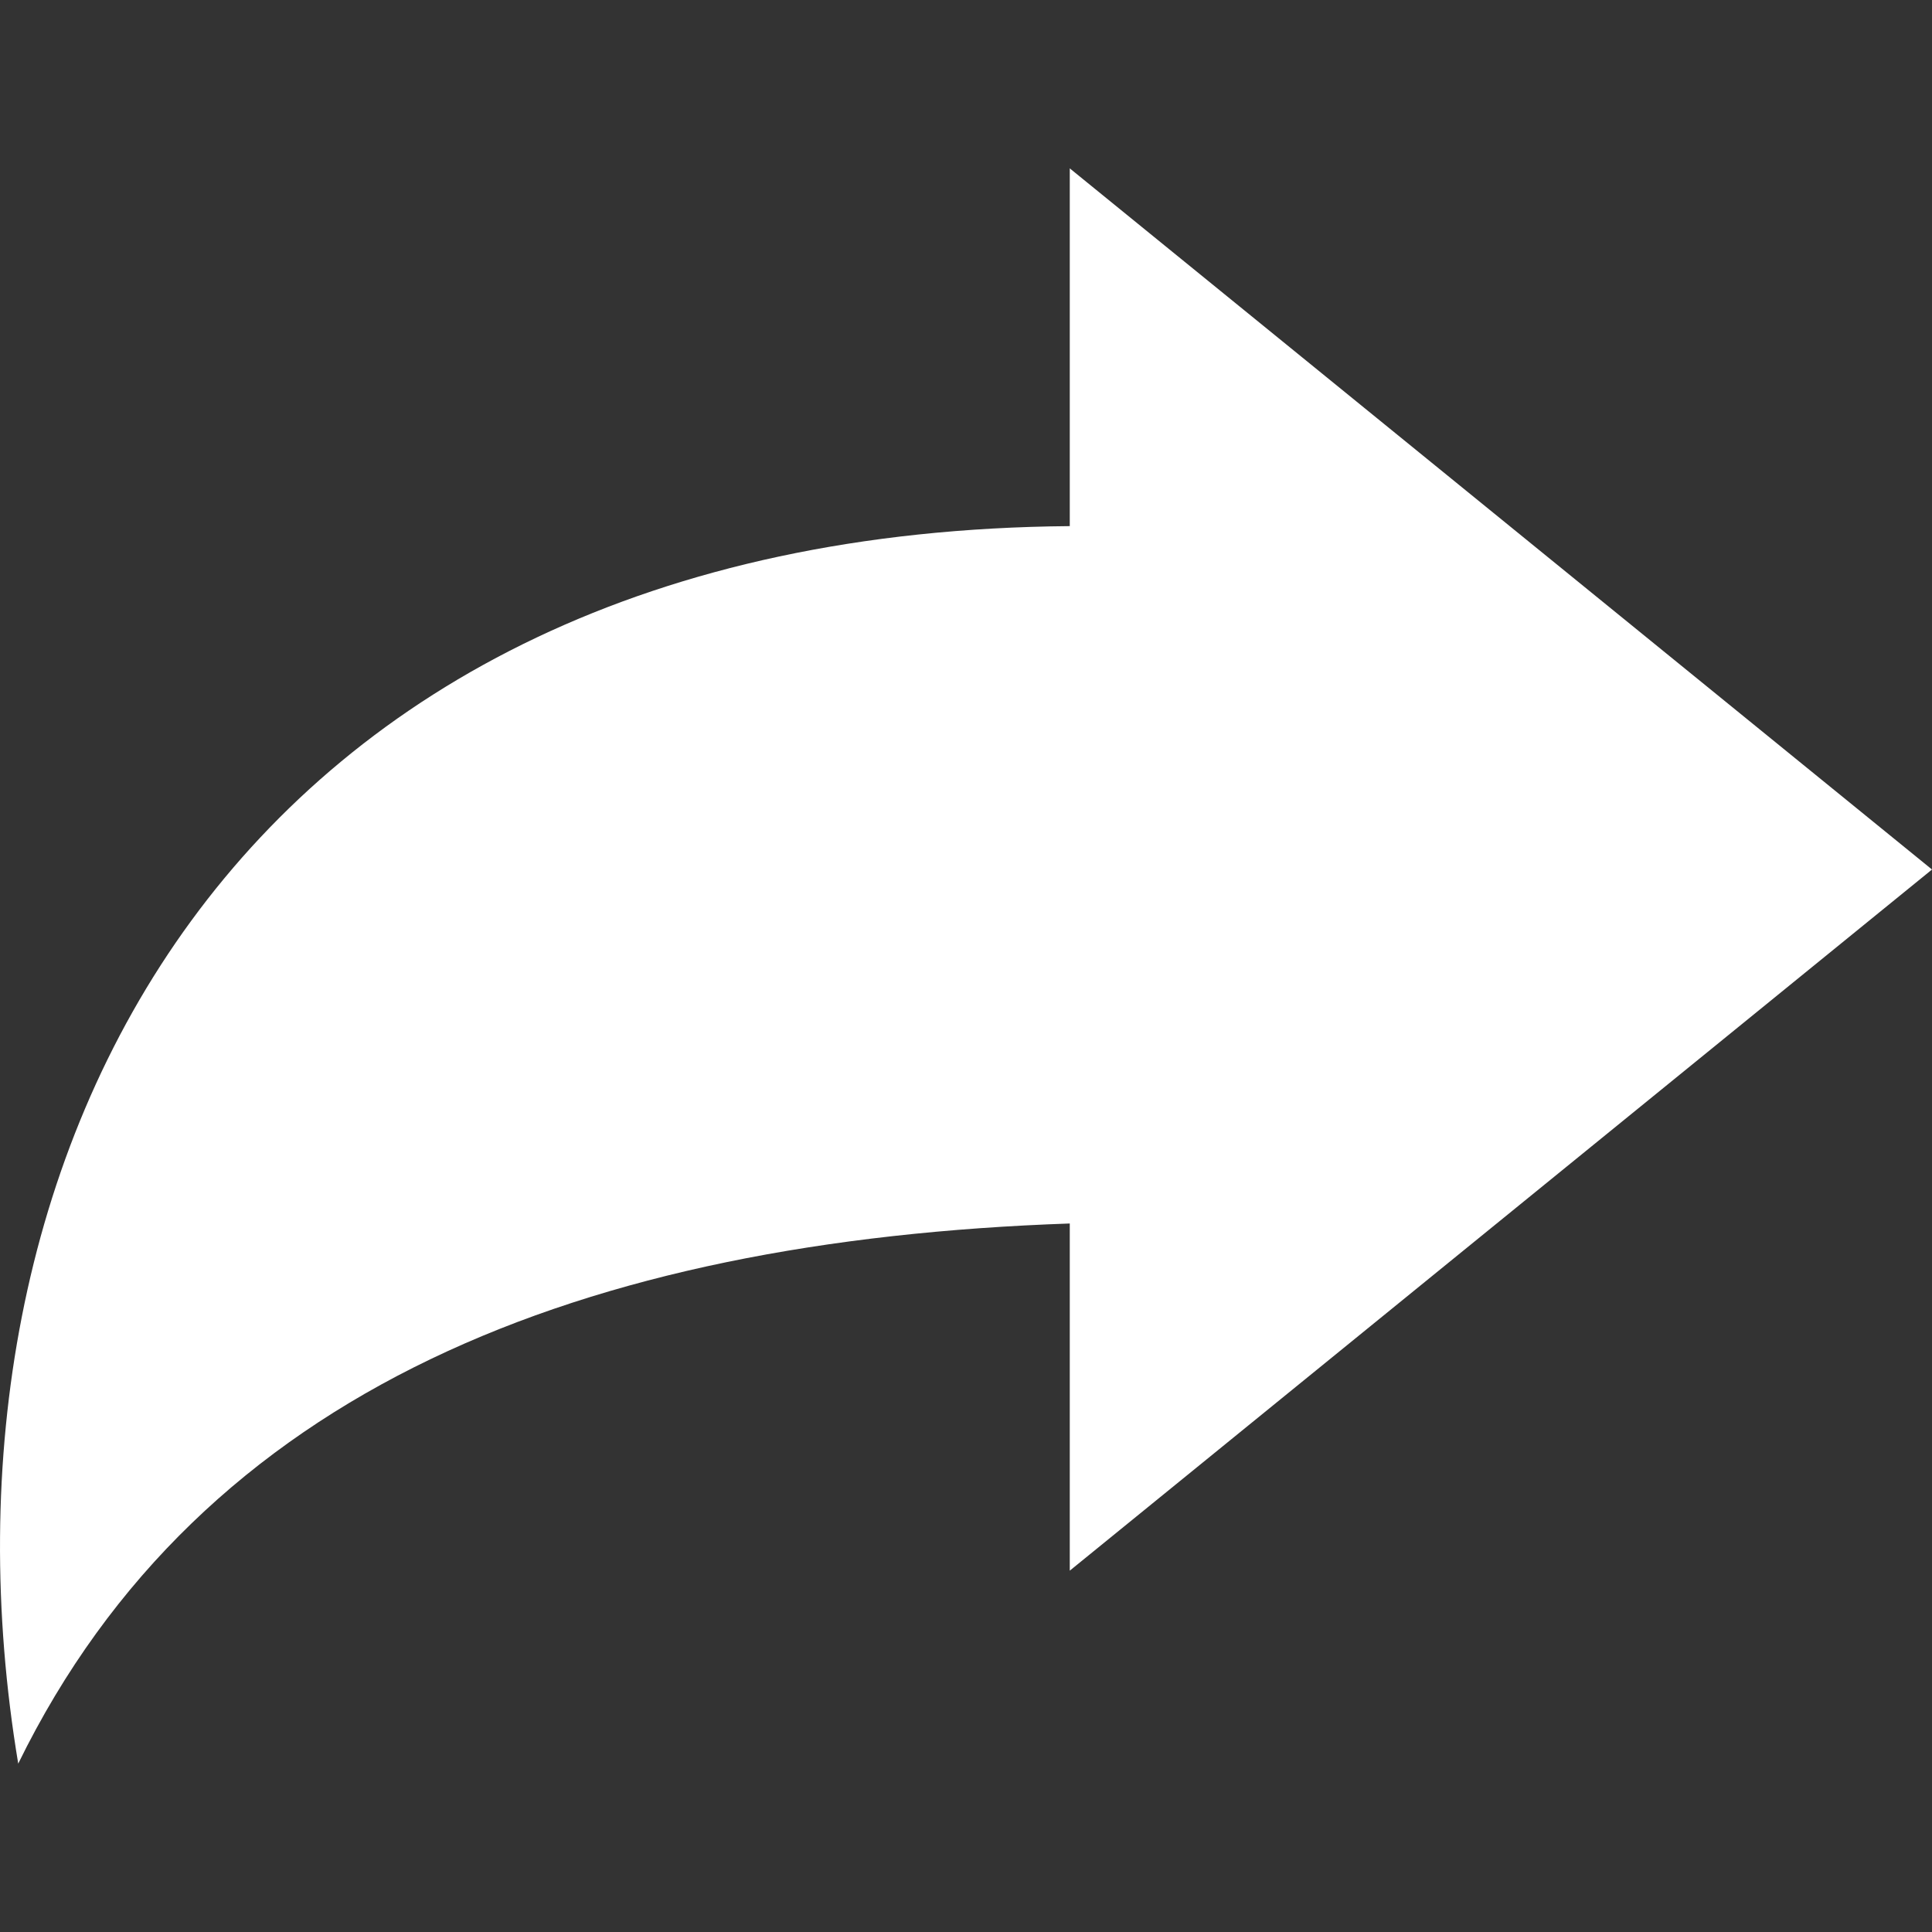
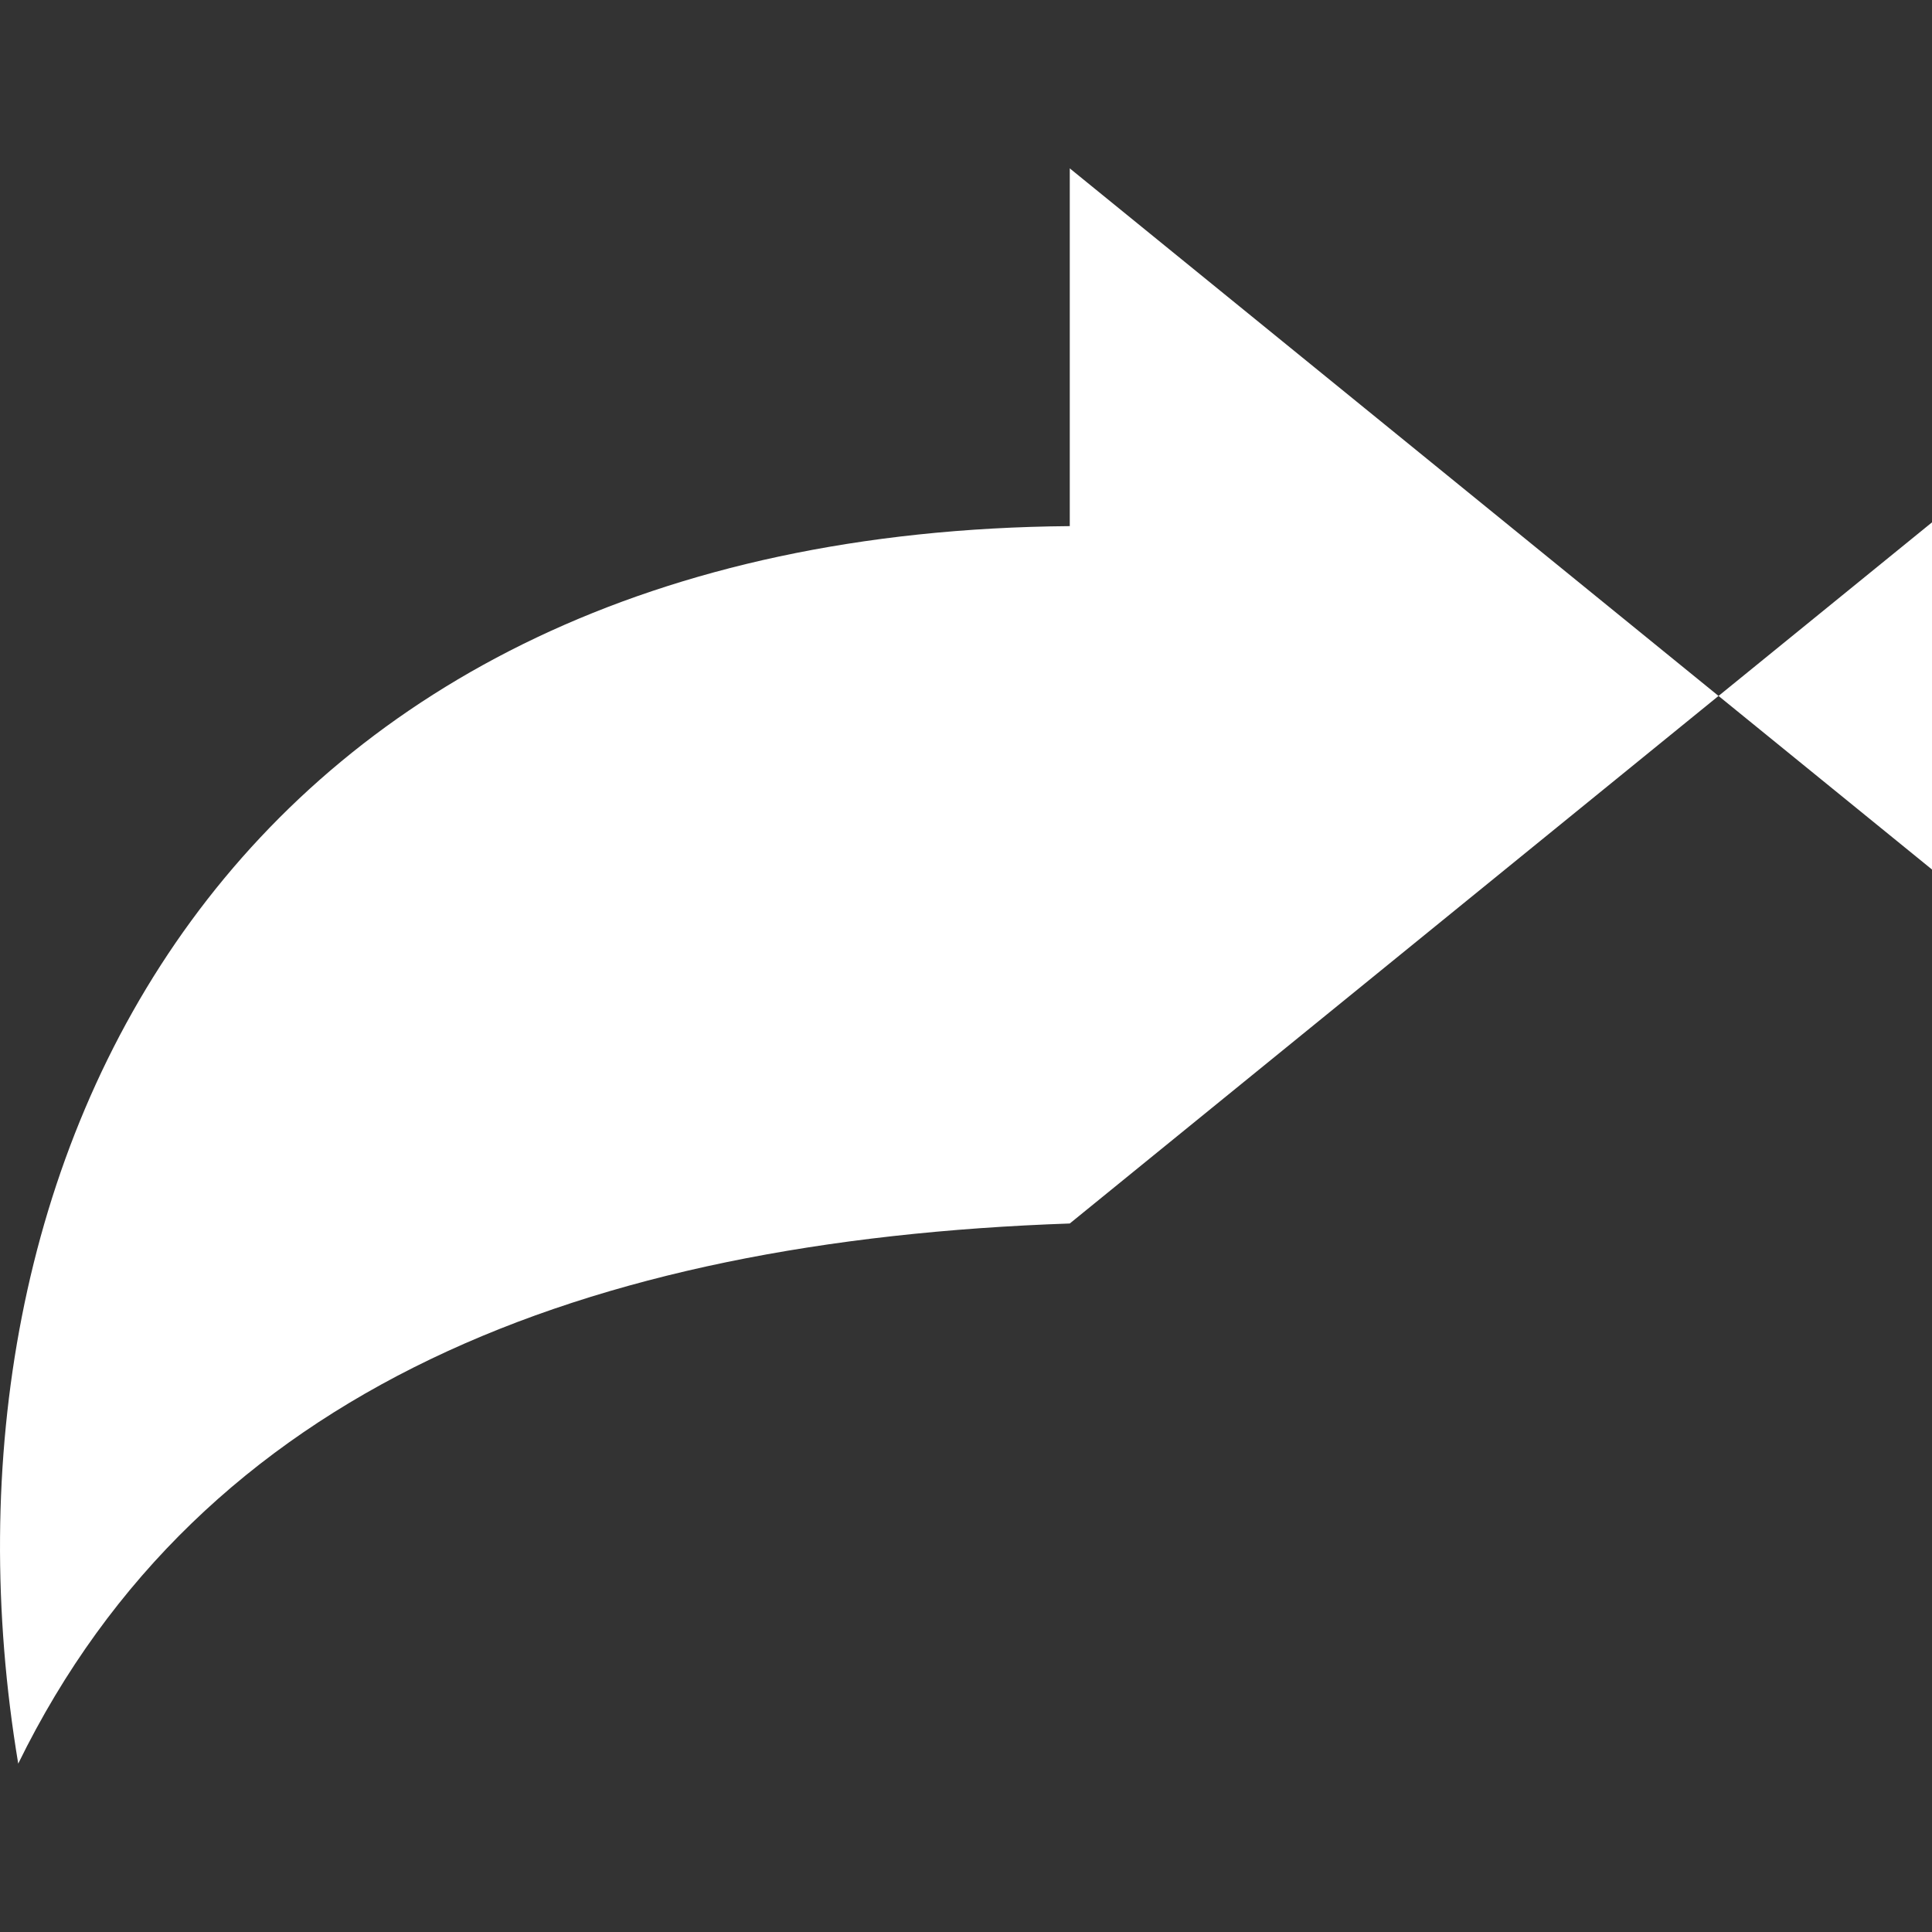
<svg xmlns="http://www.w3.org/2000/svg" width="30px" height="30px" version="1.1" viewBox="0 0 512 512" xml:space="preserve">
  <rect x="0" y="0" width="512" height="512" fill="#333333" stroke="none" />
-   <path class="st0" d="m512 230.43-228.5-185.81v94.807c-222.72 1.816-305.34 167.9-278.67 327.95 48.696-99.493 149.92-138.68 278.67-143.14v92.003l228.5-185.81z" fill="#fff" />
+   <path class="st0" d="m512 230.43-228.5-185.81v94.807c-222.72 1.816-305.34 167.9-278.67 327.95 48.696-99.493 149.92-138.68 278.67-143.14l228.5-185.81z" fill="#fff" />
</svg>